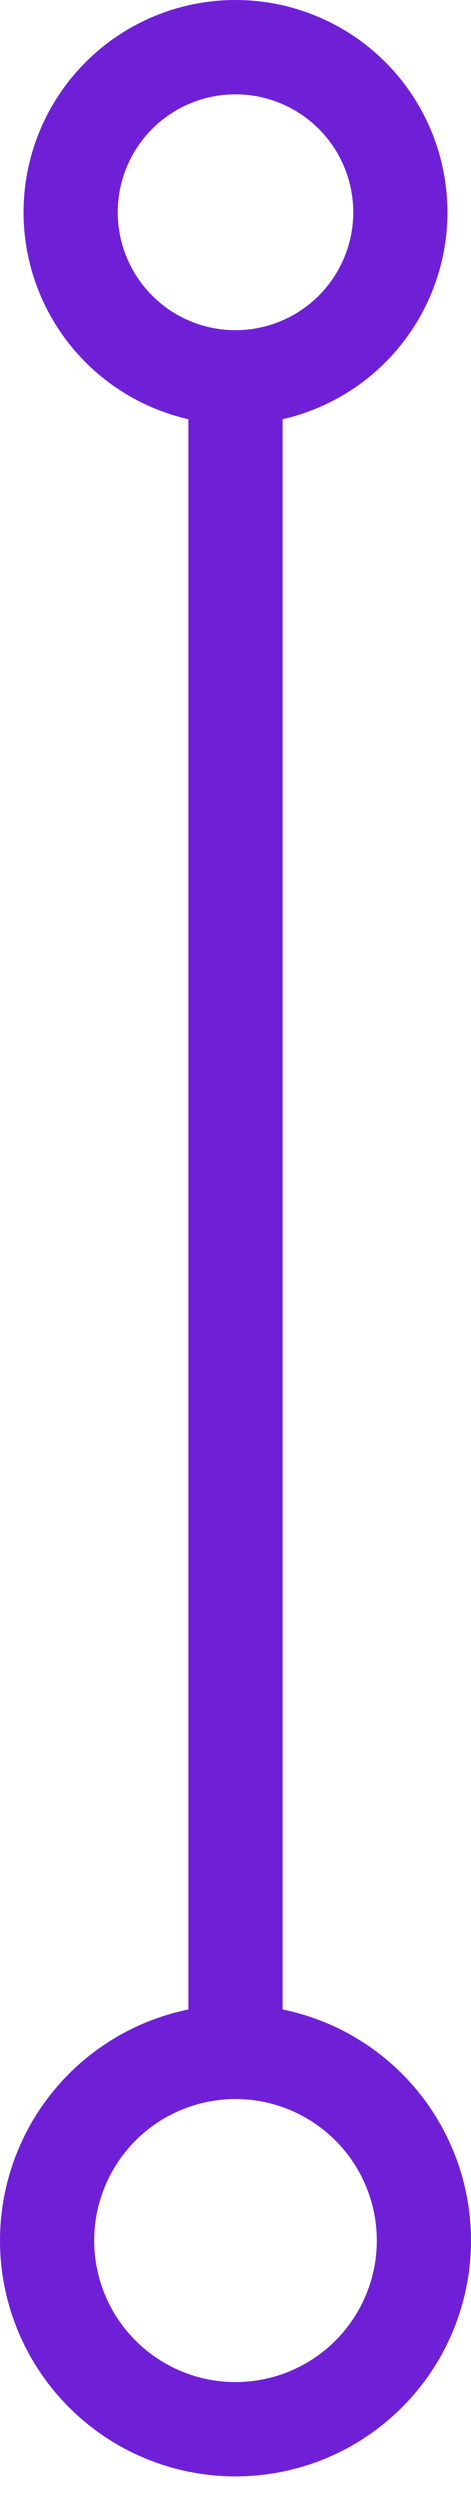
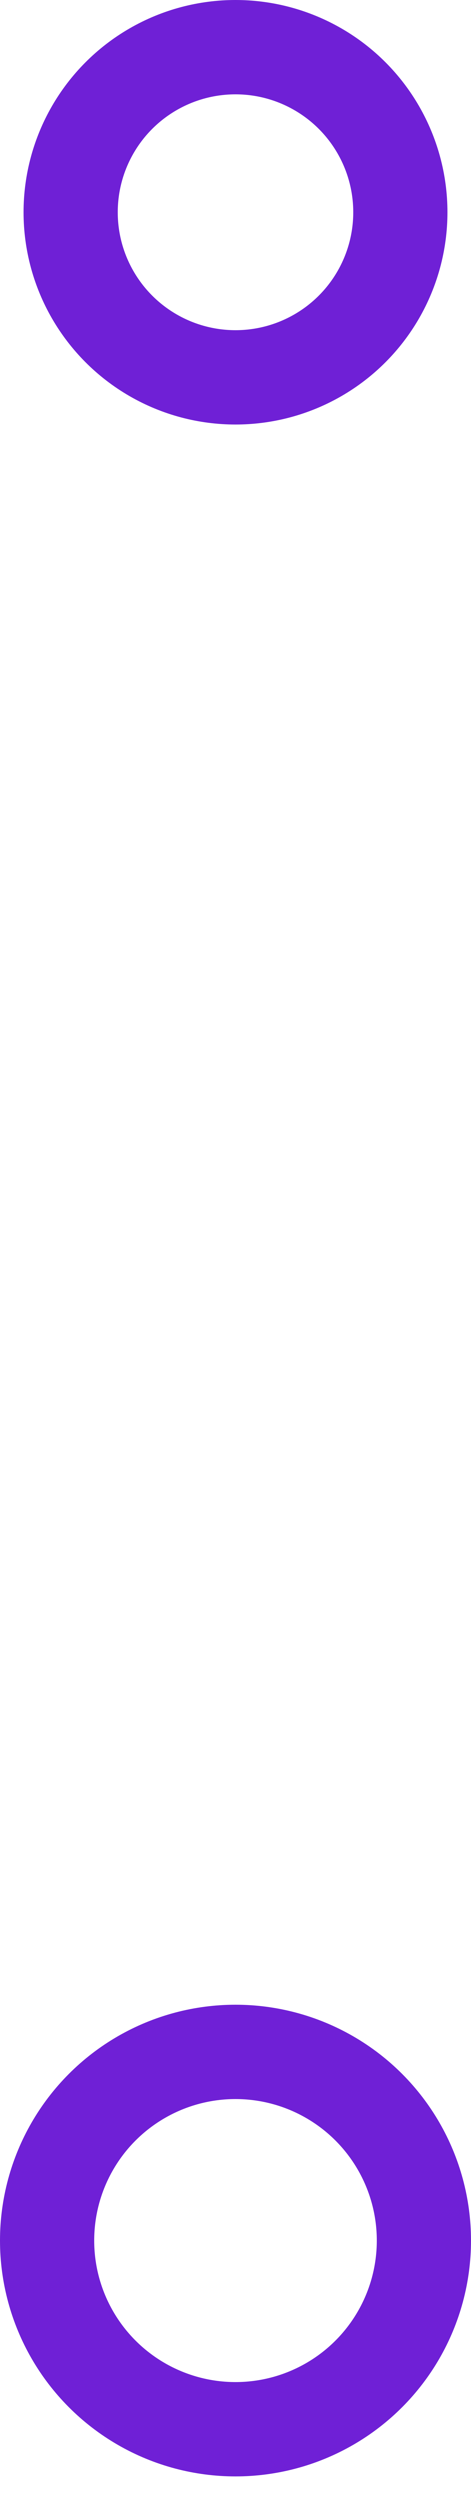
<svg xmlns="http://www.w3.org/2000/svg" width="10" height="53" viewBox="0 0 10 53" fill="none">
  <circle cx="5" cy="4.5" r="3.5" stroke="#6F20D6" stroke-width="2" />
-   <line x1="5" y1="8" x2="5" y2="44.001" stroke="#6F20D6" stroke-width="2" />
  <circle cx="5" cy="47.5" r="4" stroke="#6F20D6" stroke-width="2" />
</svg>